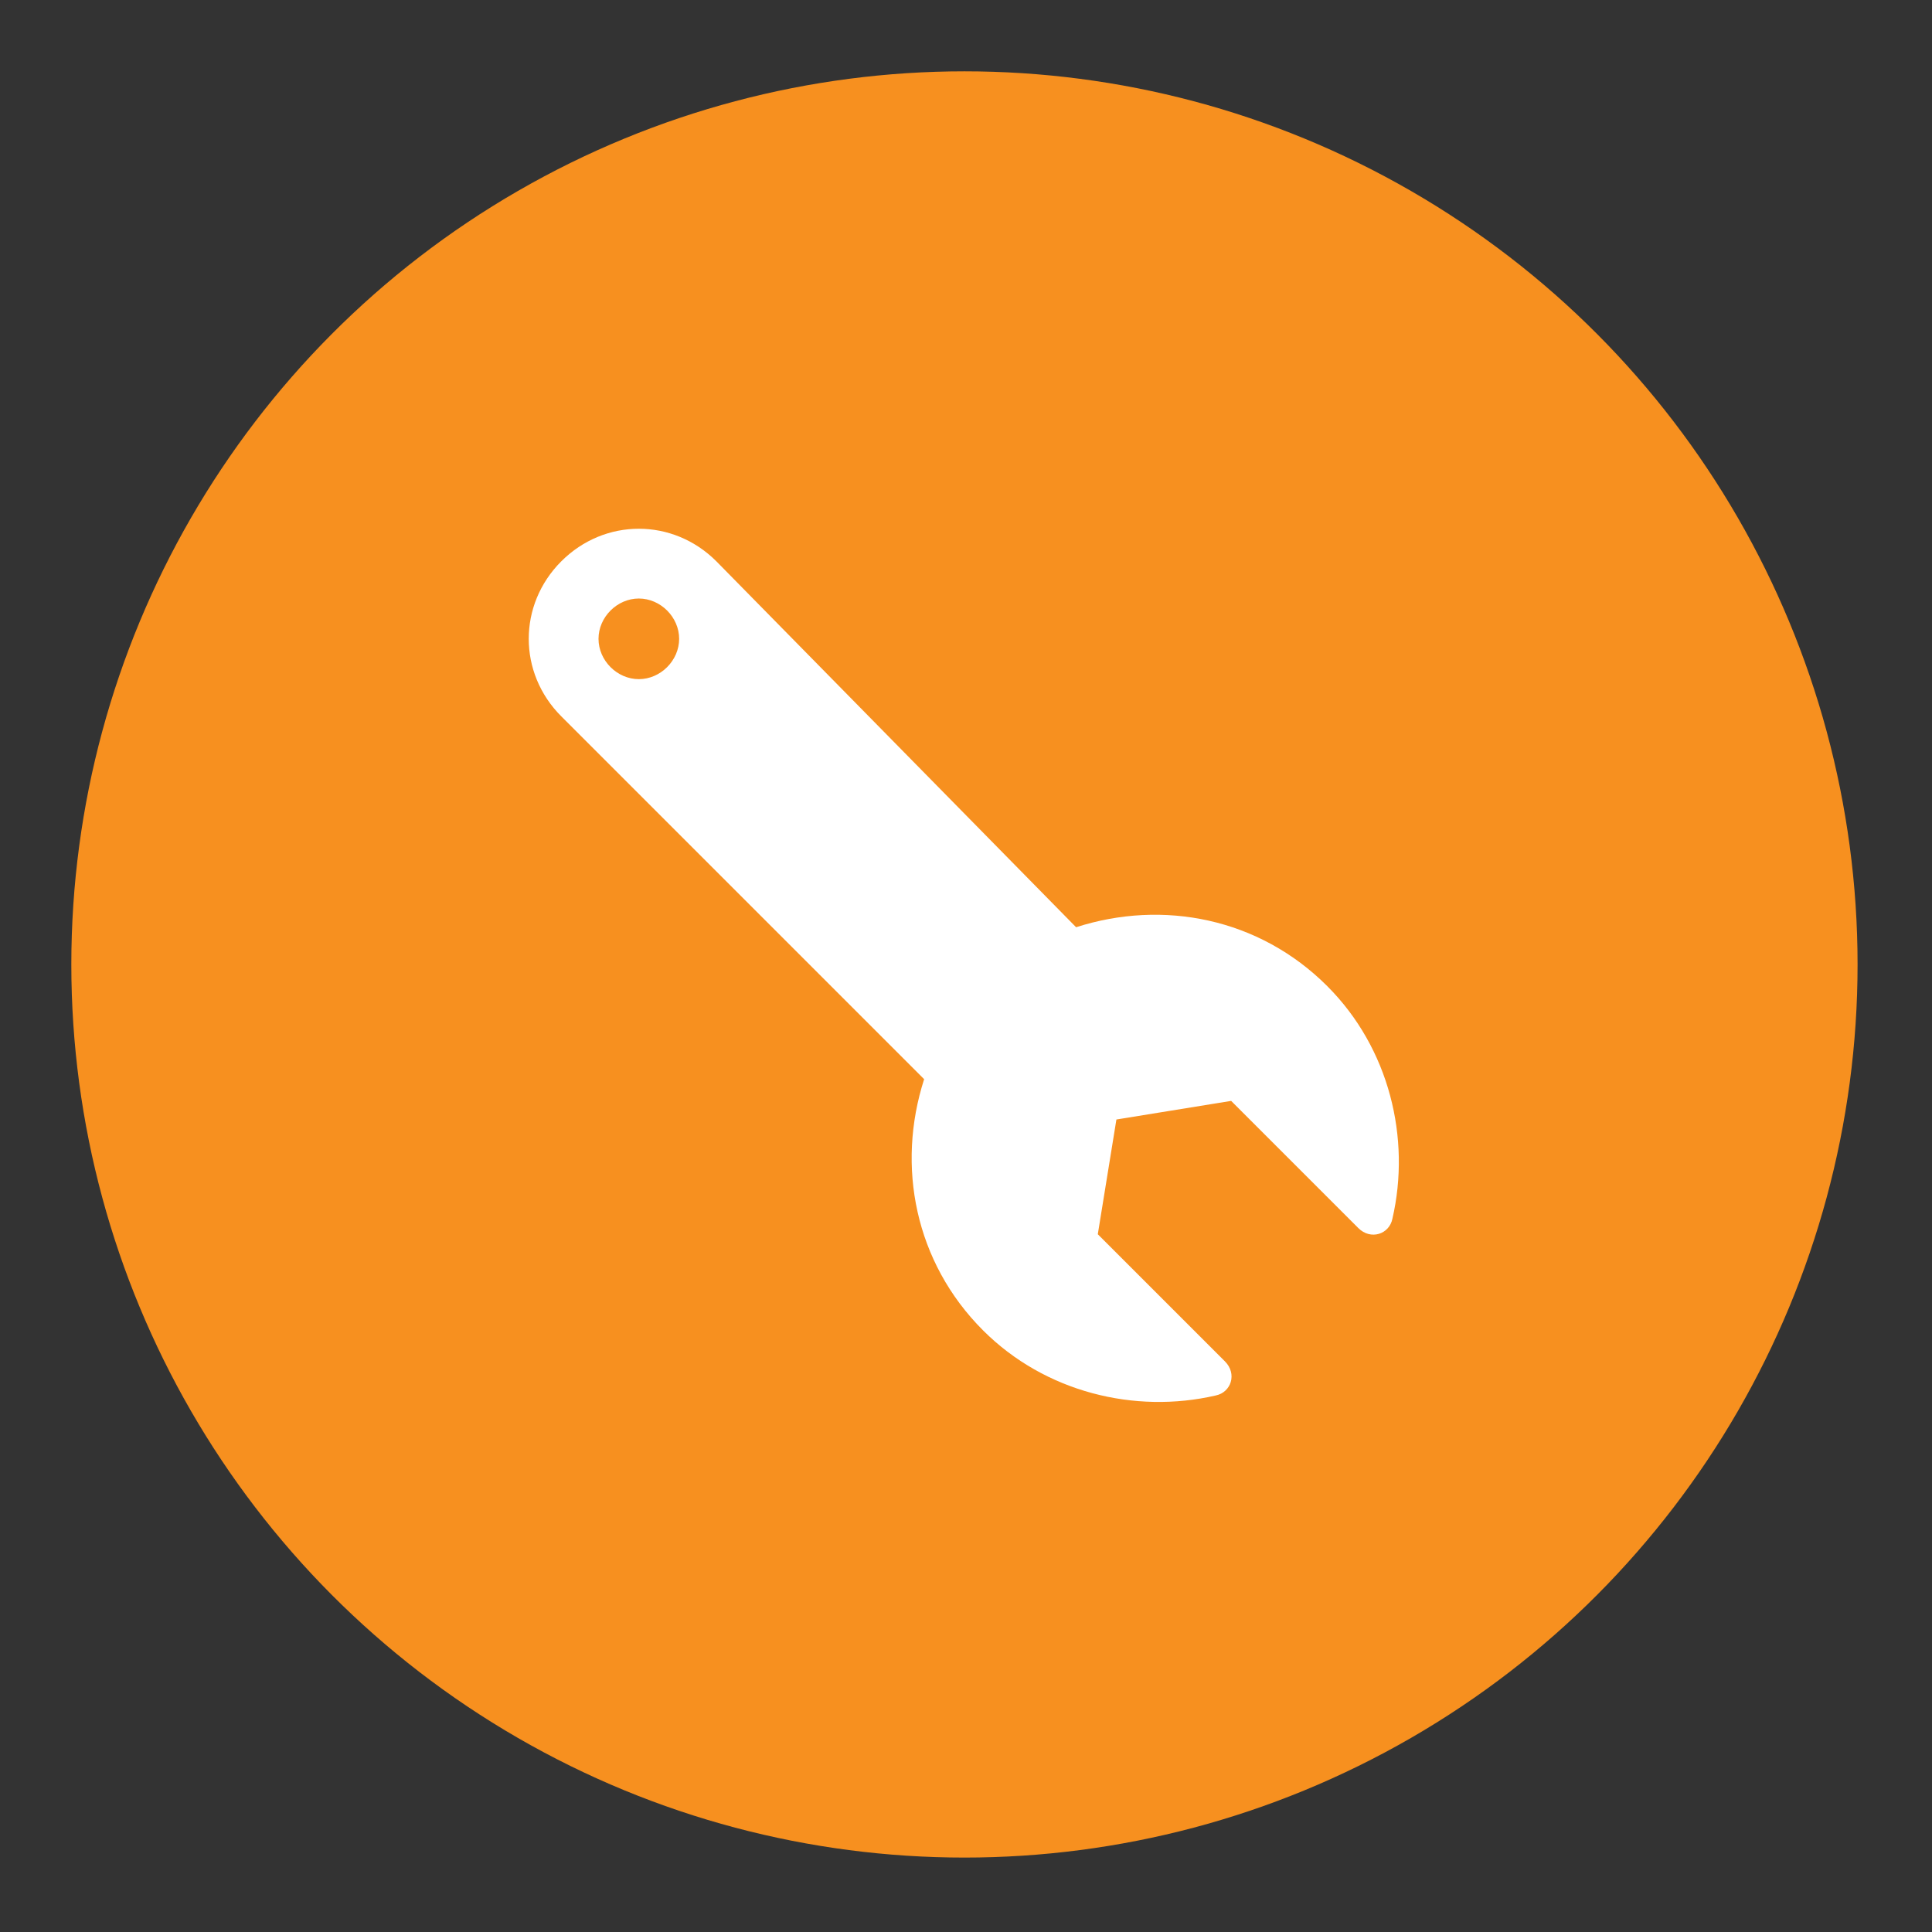
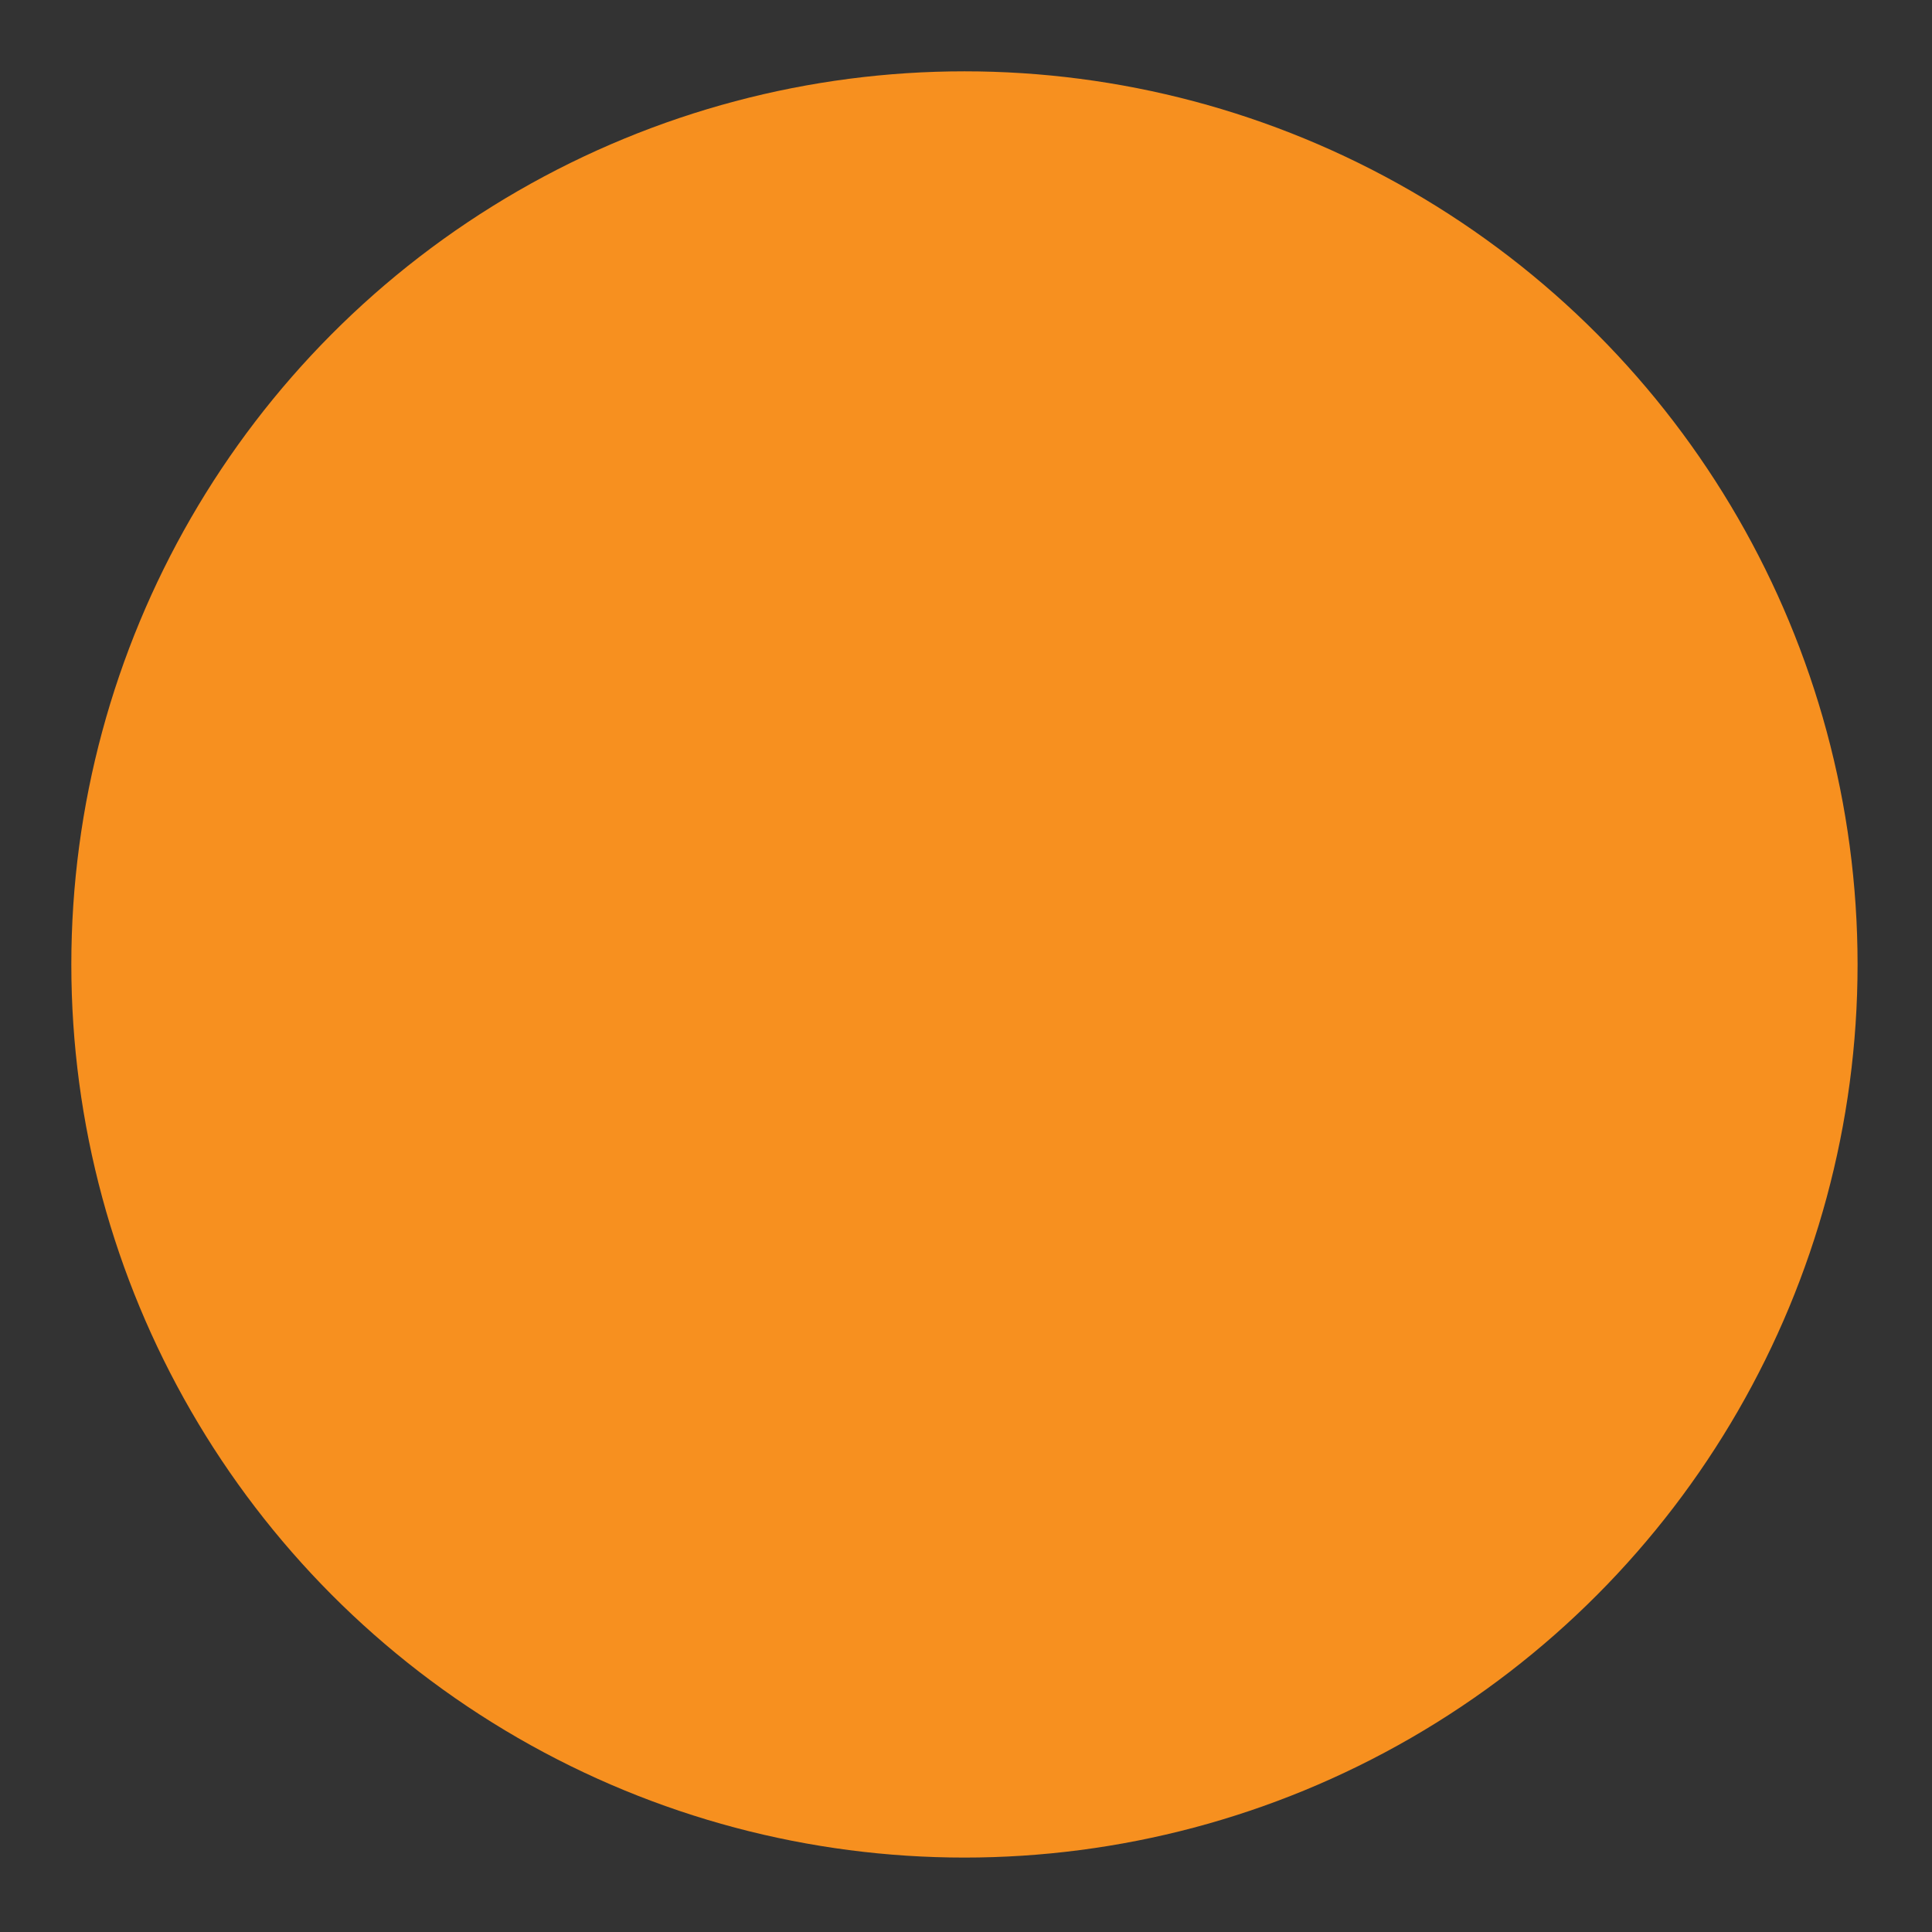
<svg xmlns="http://www.w3.org/2000/svg" version="1.1" id="Layer_1" x="0px" y="0px" viewBox="0 0 62.3 62.3" style="enable-background:new 0 0 62.3 62.3;" xml:space="preserve">
  <rect x="0" y="0" width="62.3" height="62.3" fill="#333333" stroke="none" />
  <style type="text/css">
	.st0{fill:#F7901F;}
	.st1{fill:#FFFFFF;}
</style>
  <g>
    <circle class="st0" cx="31.1" cy="31.1" r="28.8" />
-     <path class="st1" d="M39.2,45c0.5-0.1,0.7-0.7,0.3-1.1l-4.1-4.1l0.6-3.7l3.7-0.6l4.1,4.1c0.4,0.4,1,0.2,1.1-0.3   c0.6-2.6-0.1-5.5-2.1-7.5c-2.2-2.2-5.3-2.8-8.1-1.9L23.1,18.1c-1.4-1.4-3.6-1.4-5,0c-1.4,1.4-1.4,3.6,0,5l11.7,11.7   c-0.9,2.8-0.3,5.9,1.9,8.1C33.7,44.9,36.6,45.6,39.2,45z M19.3,20.6c0-0.7,0.6-1.3,1.3-1.3c0.7,0,1.3,0.6,1.3,1.3   c0,0.7-0.6,1.3-1.3,1.3C19.9,21.9,19.3,21.3,19.3,20.6z" />
  </g>
</svg>